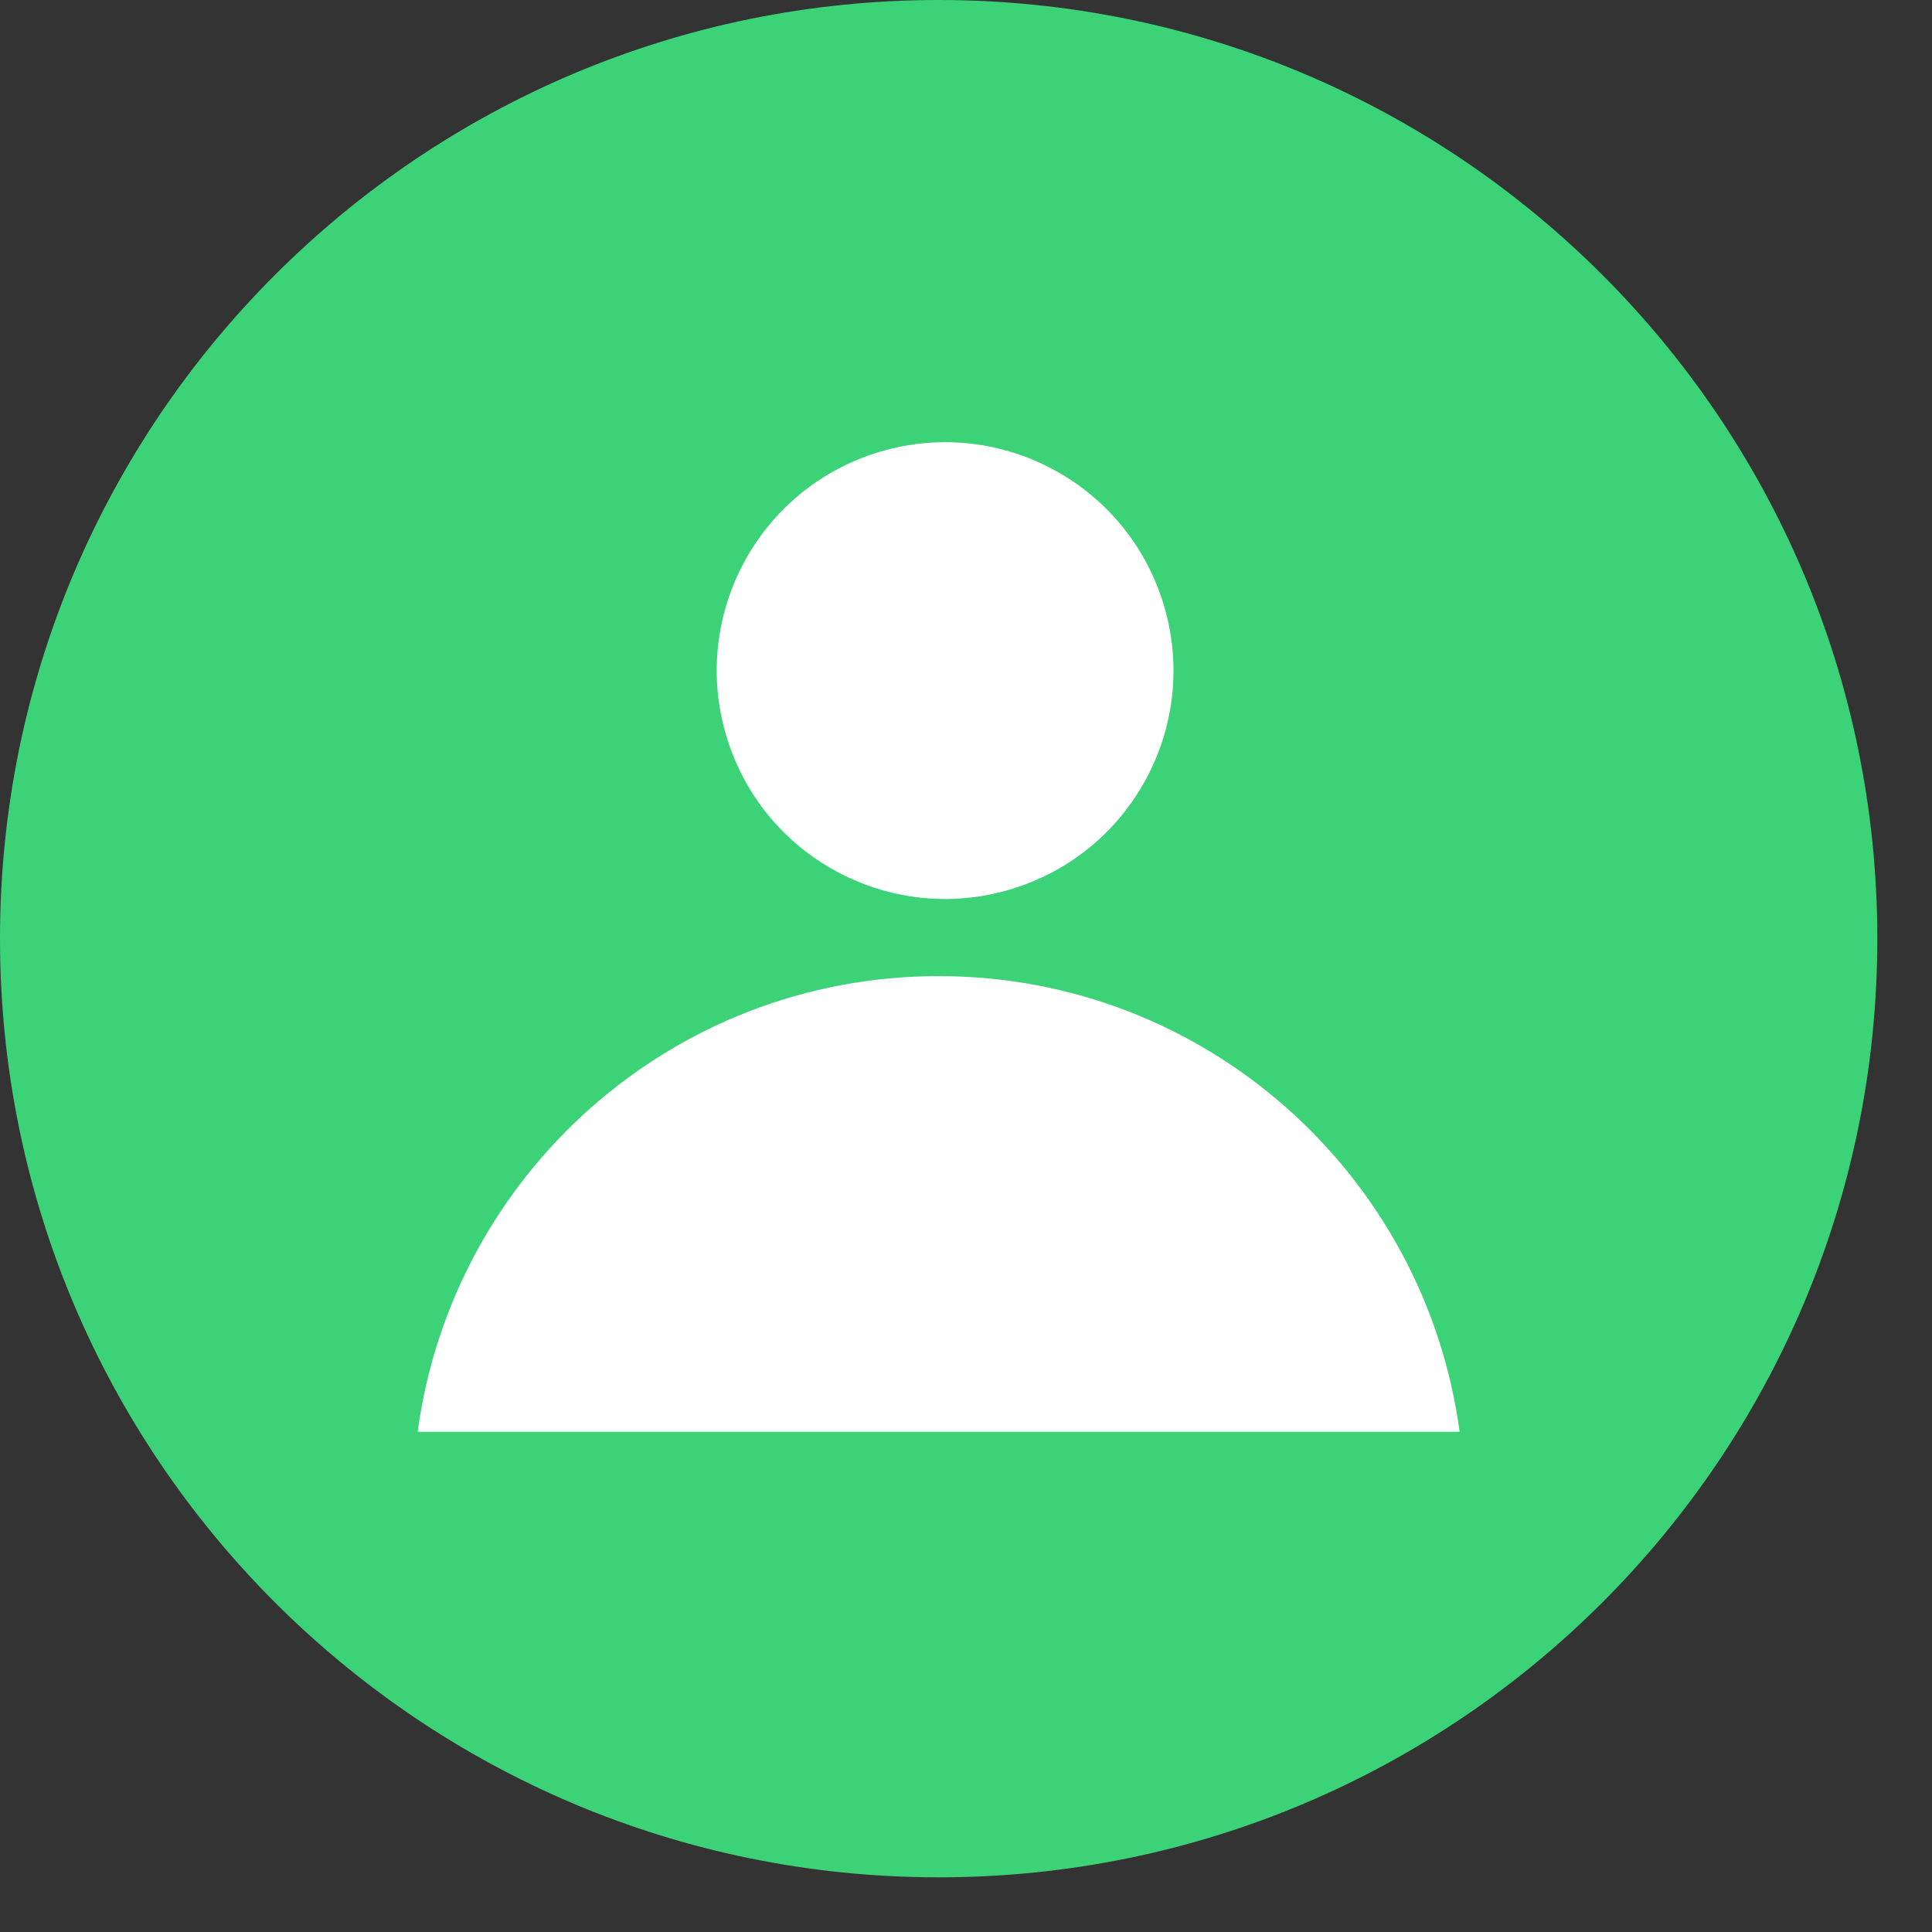
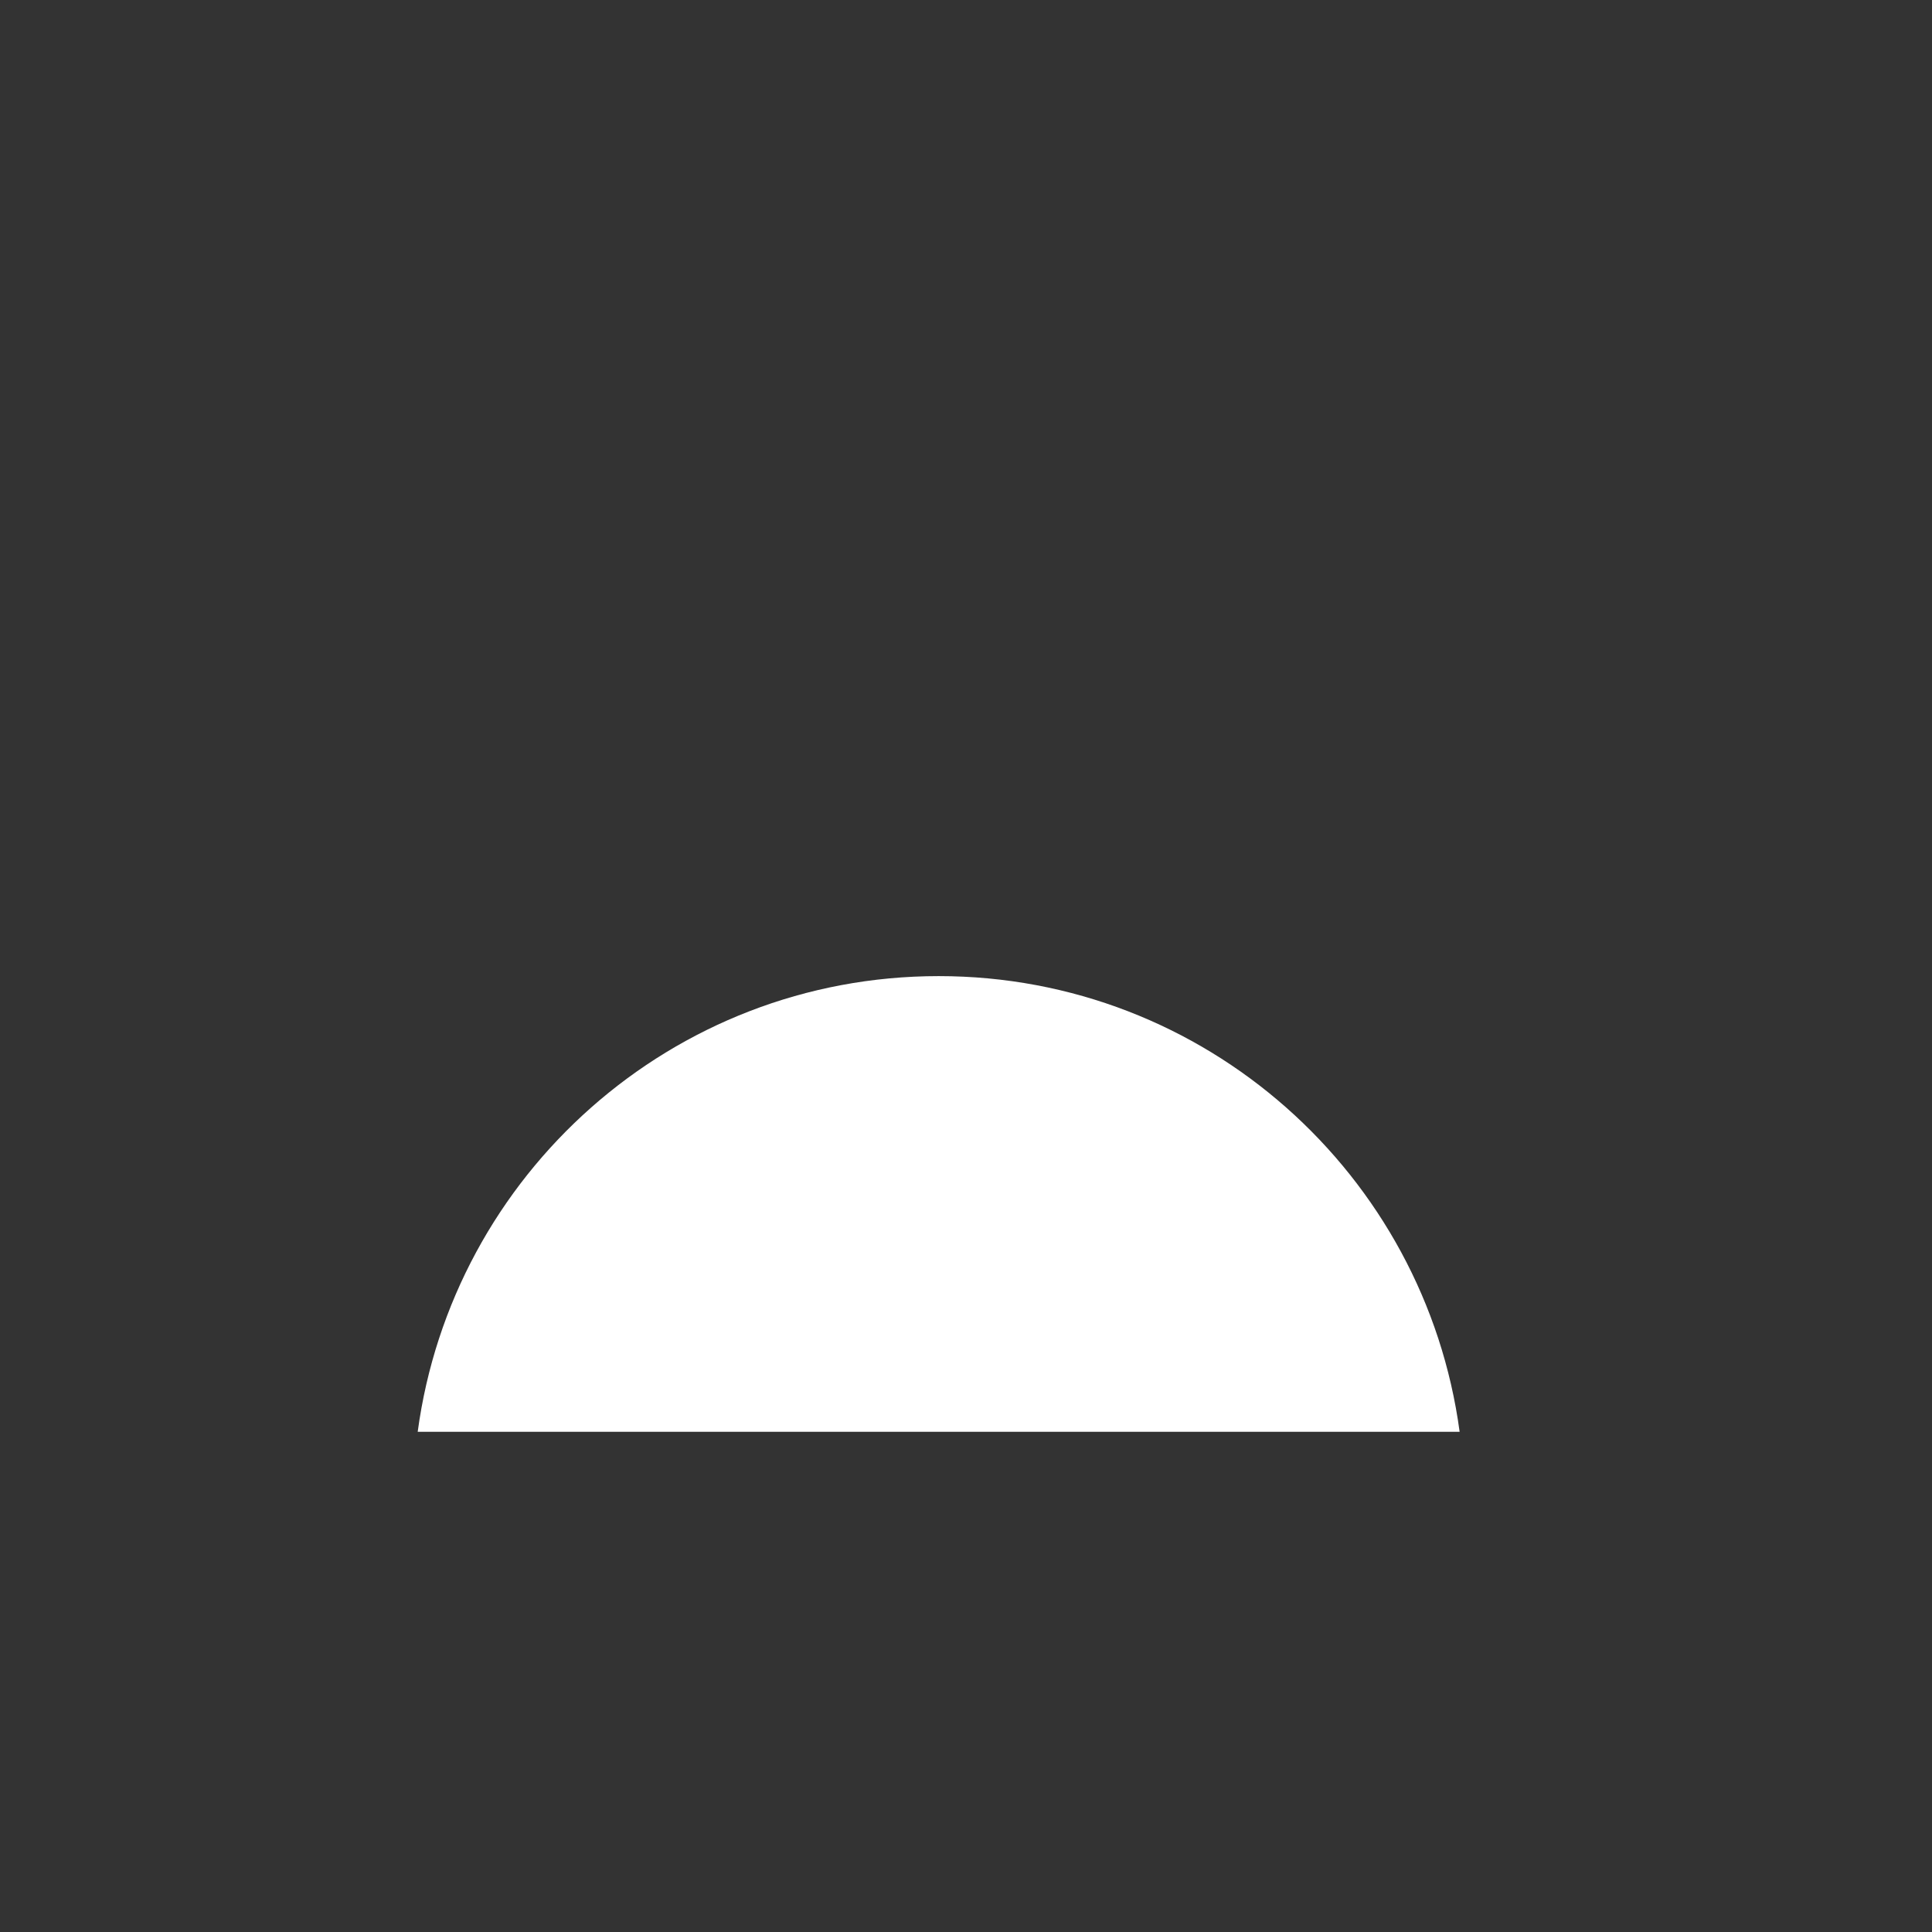
<svg xmlns="http://www.w3.org/2000/svg" width="30" height="30" viewBox="0 0 30 30" fill="none">
  <rect x="0" y="0" width="30" height="30" fill="#333333" stroke="none" />
-   <path d="M14.576 29.151C22.626 29.151 29.151 22.626 29.151 14.576C29.151 6.526 22.626 0 14.576 0C6.526 0 0 6.526 0 14.576C0 22.626 6.526 29.151 14.576 29.151Z" fill="#3CD278" />
-   <path d="M15.765 13.787C17.629 13.185 18.651 11.187 18.049 9.323C17.448 7.46 15.449 6.437 13.586 7.039C11.722 7.641 10.7 9.639 11.302 11.503C11.903 13.366 13.902 14.389 15.765 13.787Z" fill="white" />
  <path d="M22.665 22.233C22.128 18.242 18.719 15.157 14.576 15.157C10.433 15.157 7.023 18.242 6.486 22.233H22.665Z" fill="white" />
</svg>